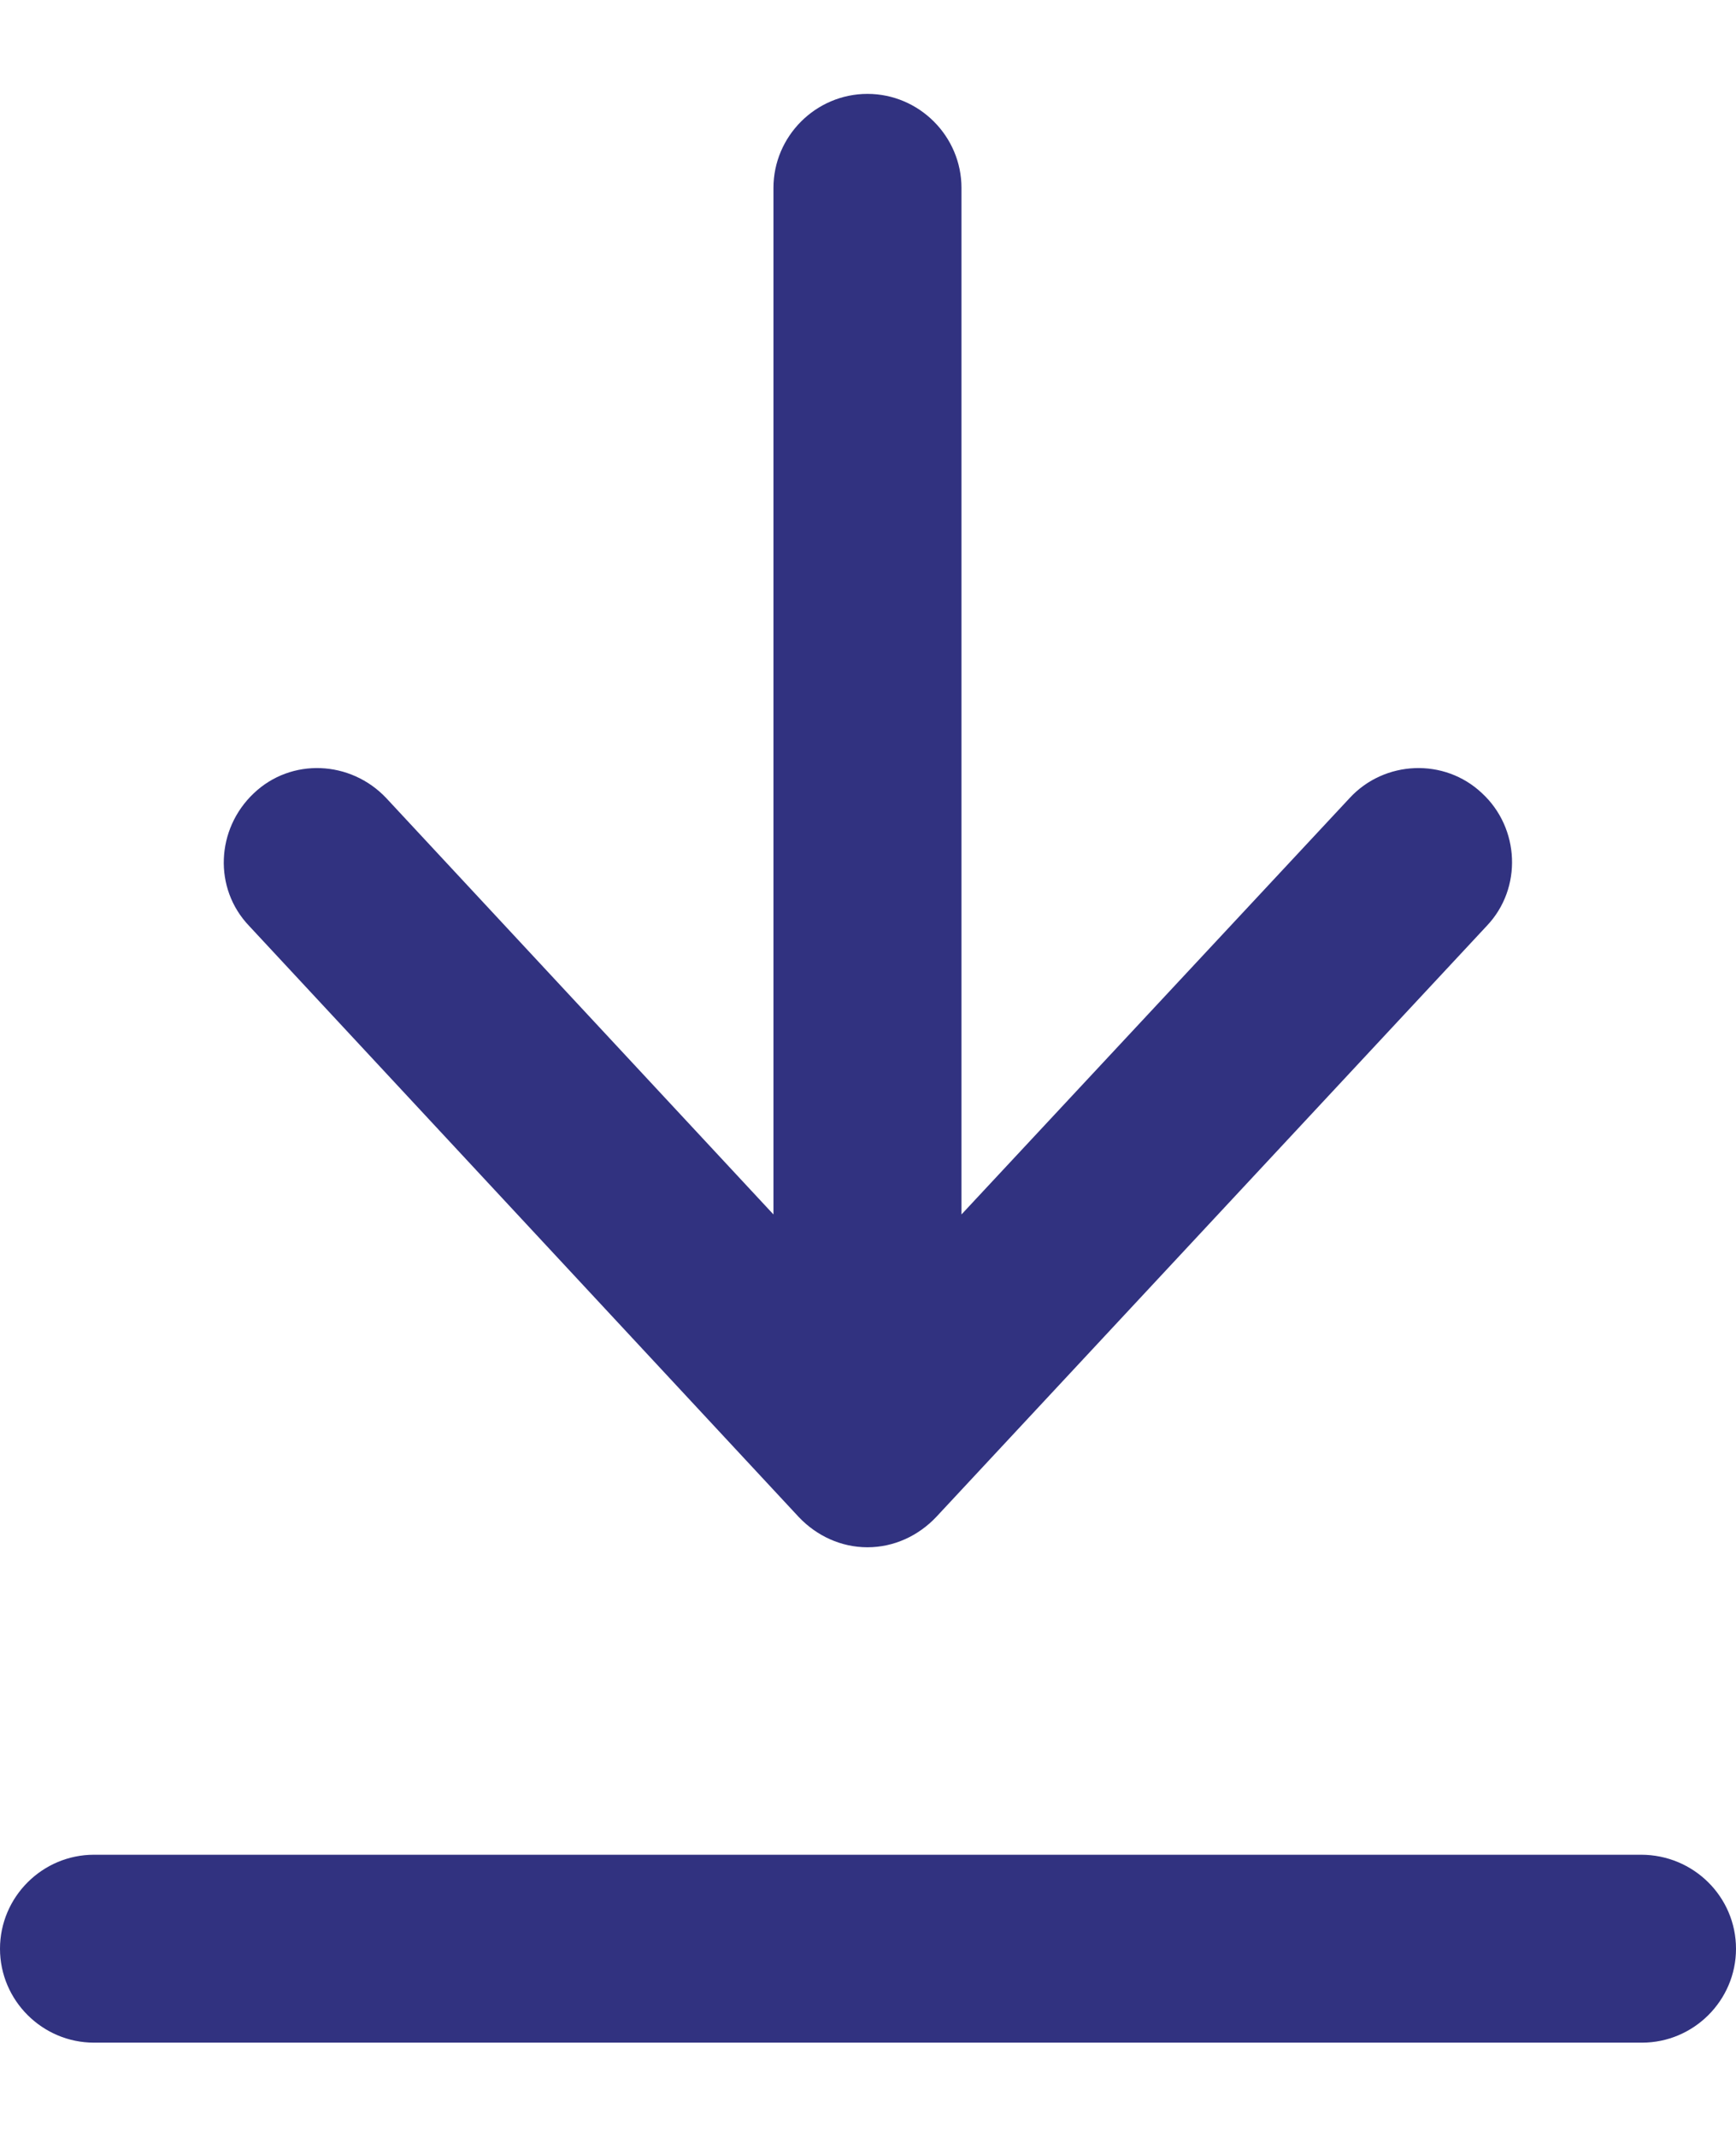
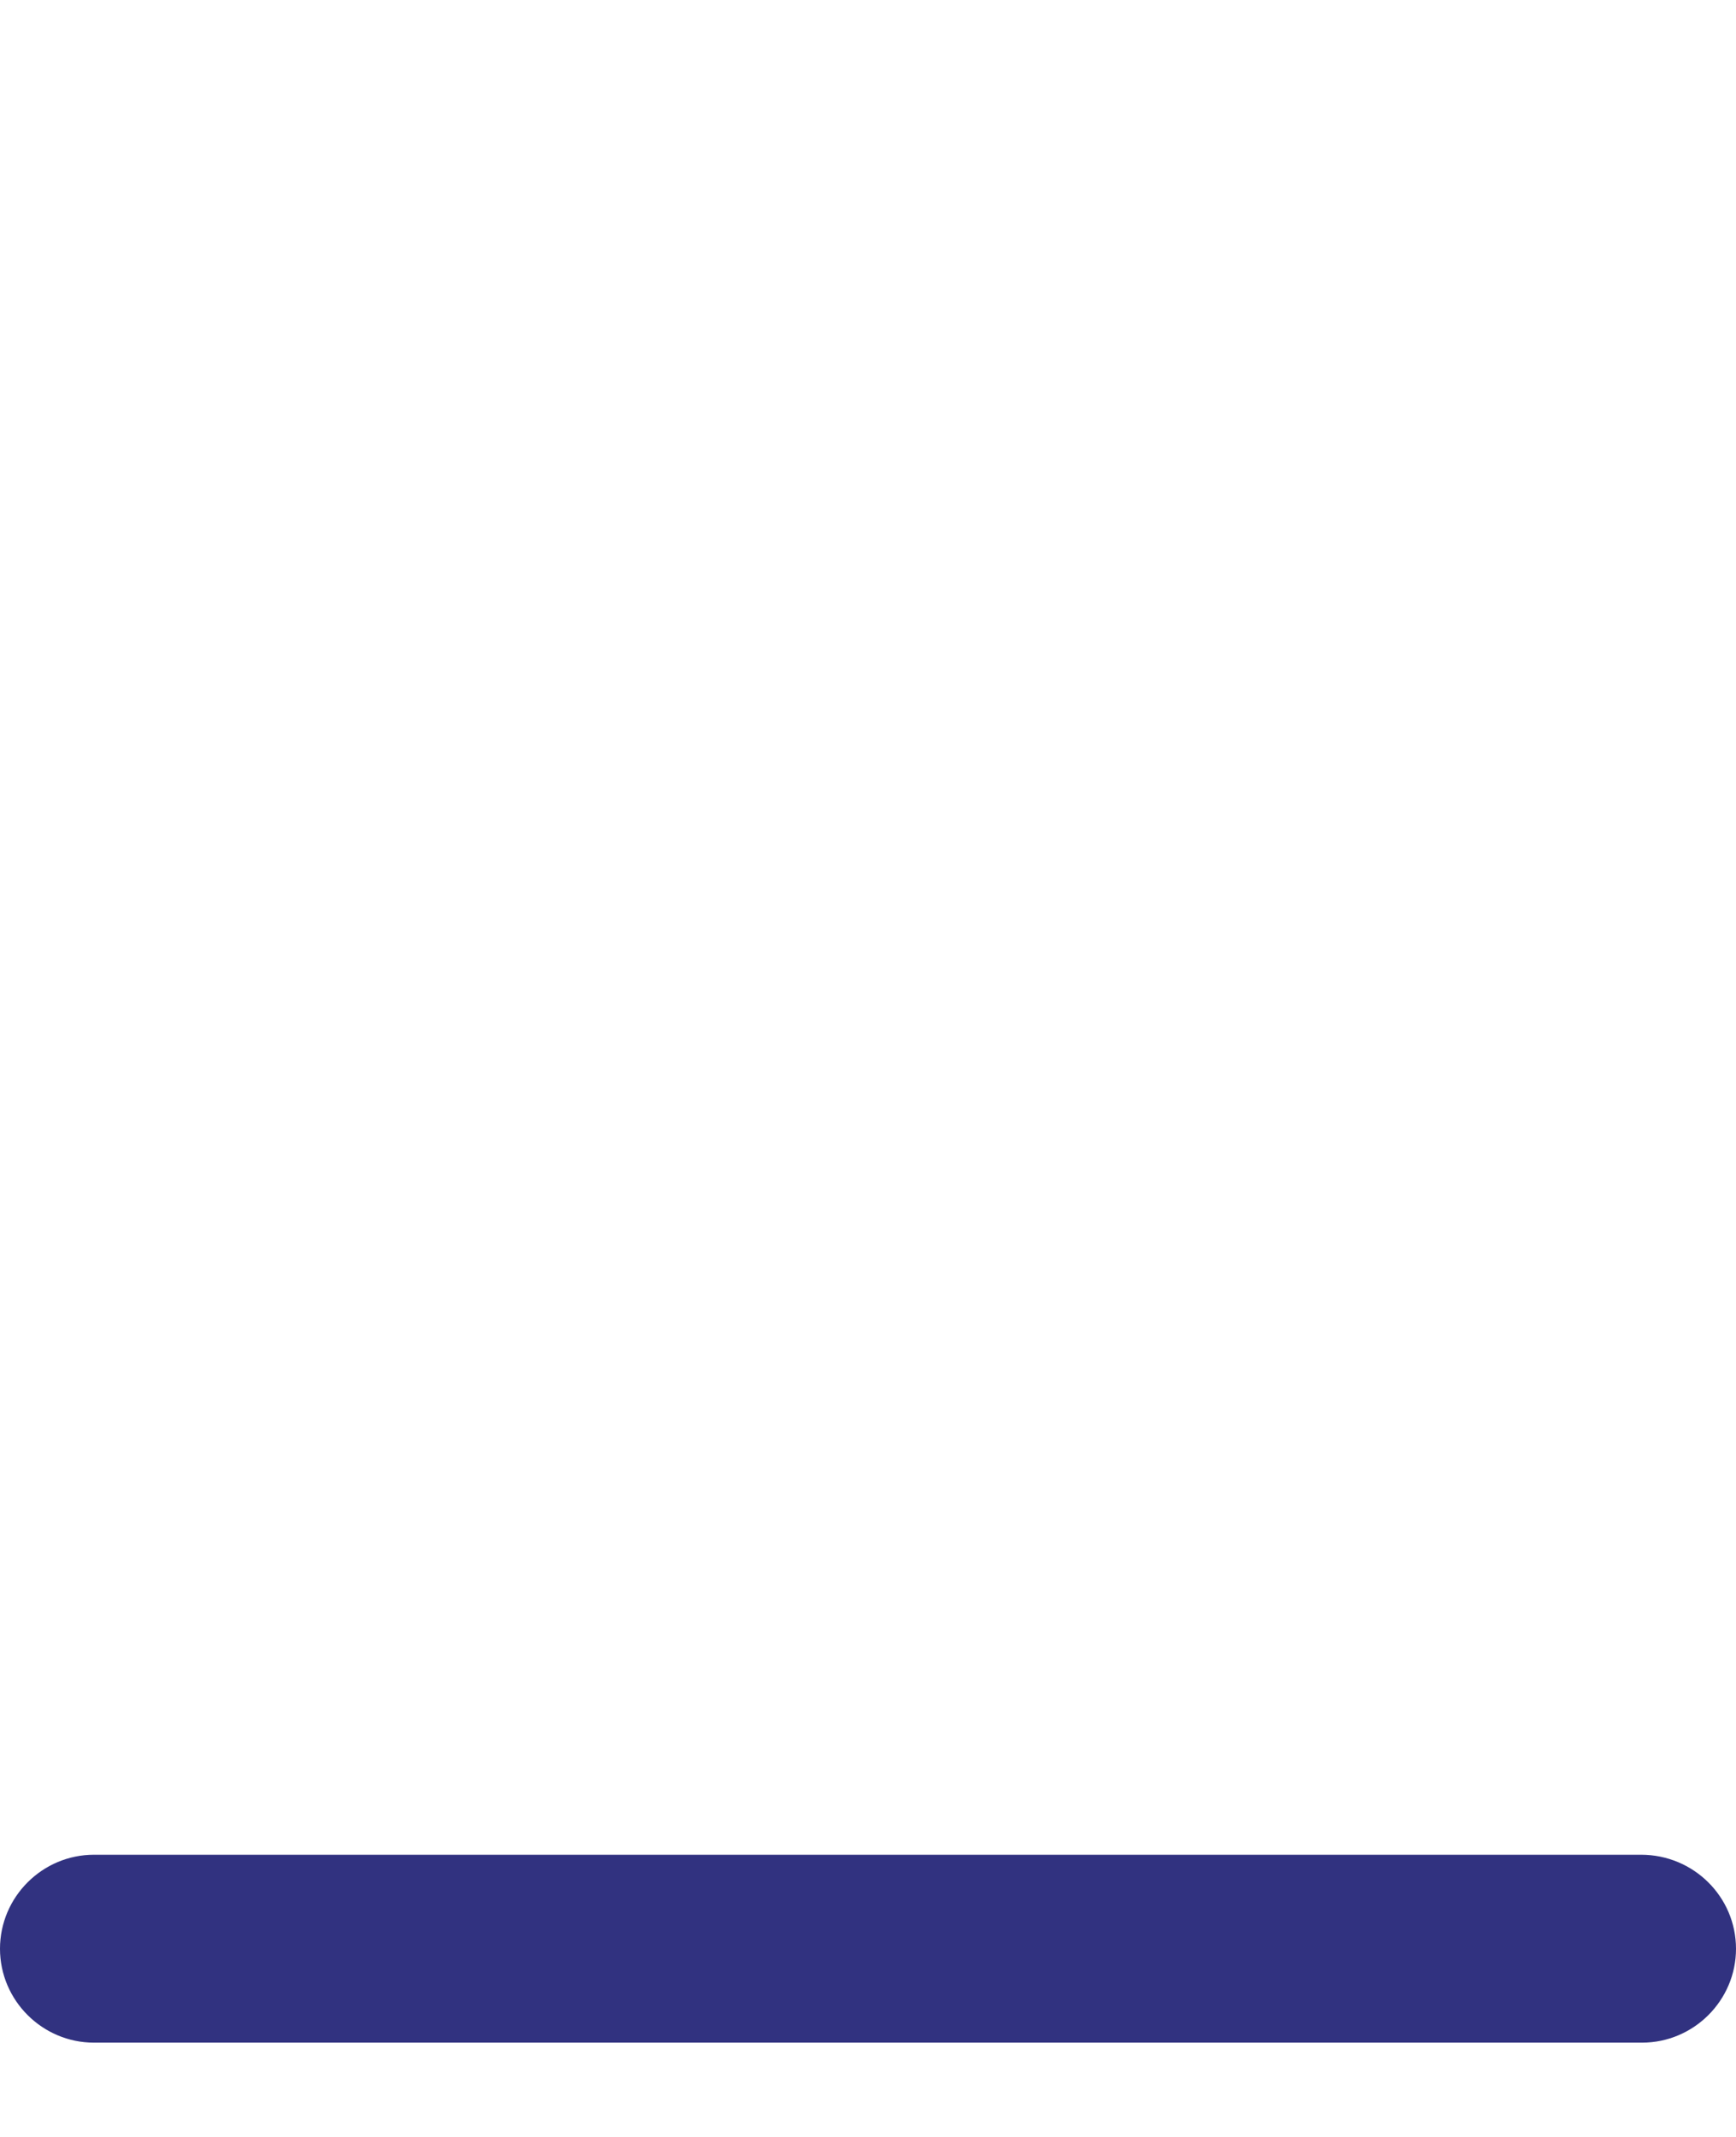
<svg xmlns="http://www.w3.org/2000/svg" width="13" height="16" viewBox="0 0 13 16" fill="none">
  <path d="M12.289 13.887H0.704C0.317 13.887 0 14.203 0 14.591C0 14.978 0.317 15.294 0.704 15.294H12.296C12.683 15.294 13 14.978 13 14.591C13 14.203 12.683 13.887 12.289 13.887Z" fill="#313280" />
-   <path d="M5.982 11.359C6.116 11.5 6.299 11.585 6.496 11.585C6.693 11.585 6.876 11.5 7.01 11.359L11.134 6.932C11.402 6.65 11.38 6.2 11.099 5.94C10.817 5.672 10.367 5.693 10.107 5.975L7.2 9.093V1.407C7.2 1.02 6.883 0.703 6.496 0.703C6.109 0.703 5.792 1.02 5.792 1.407V9.093L2.892 5.975C2.625 5.693 2.181 5.672 1.9 5.94C1.618 6.207 1.597 6.651 1.865 6.932L5.982 11.359Z" fill="#313280" />
</svg>